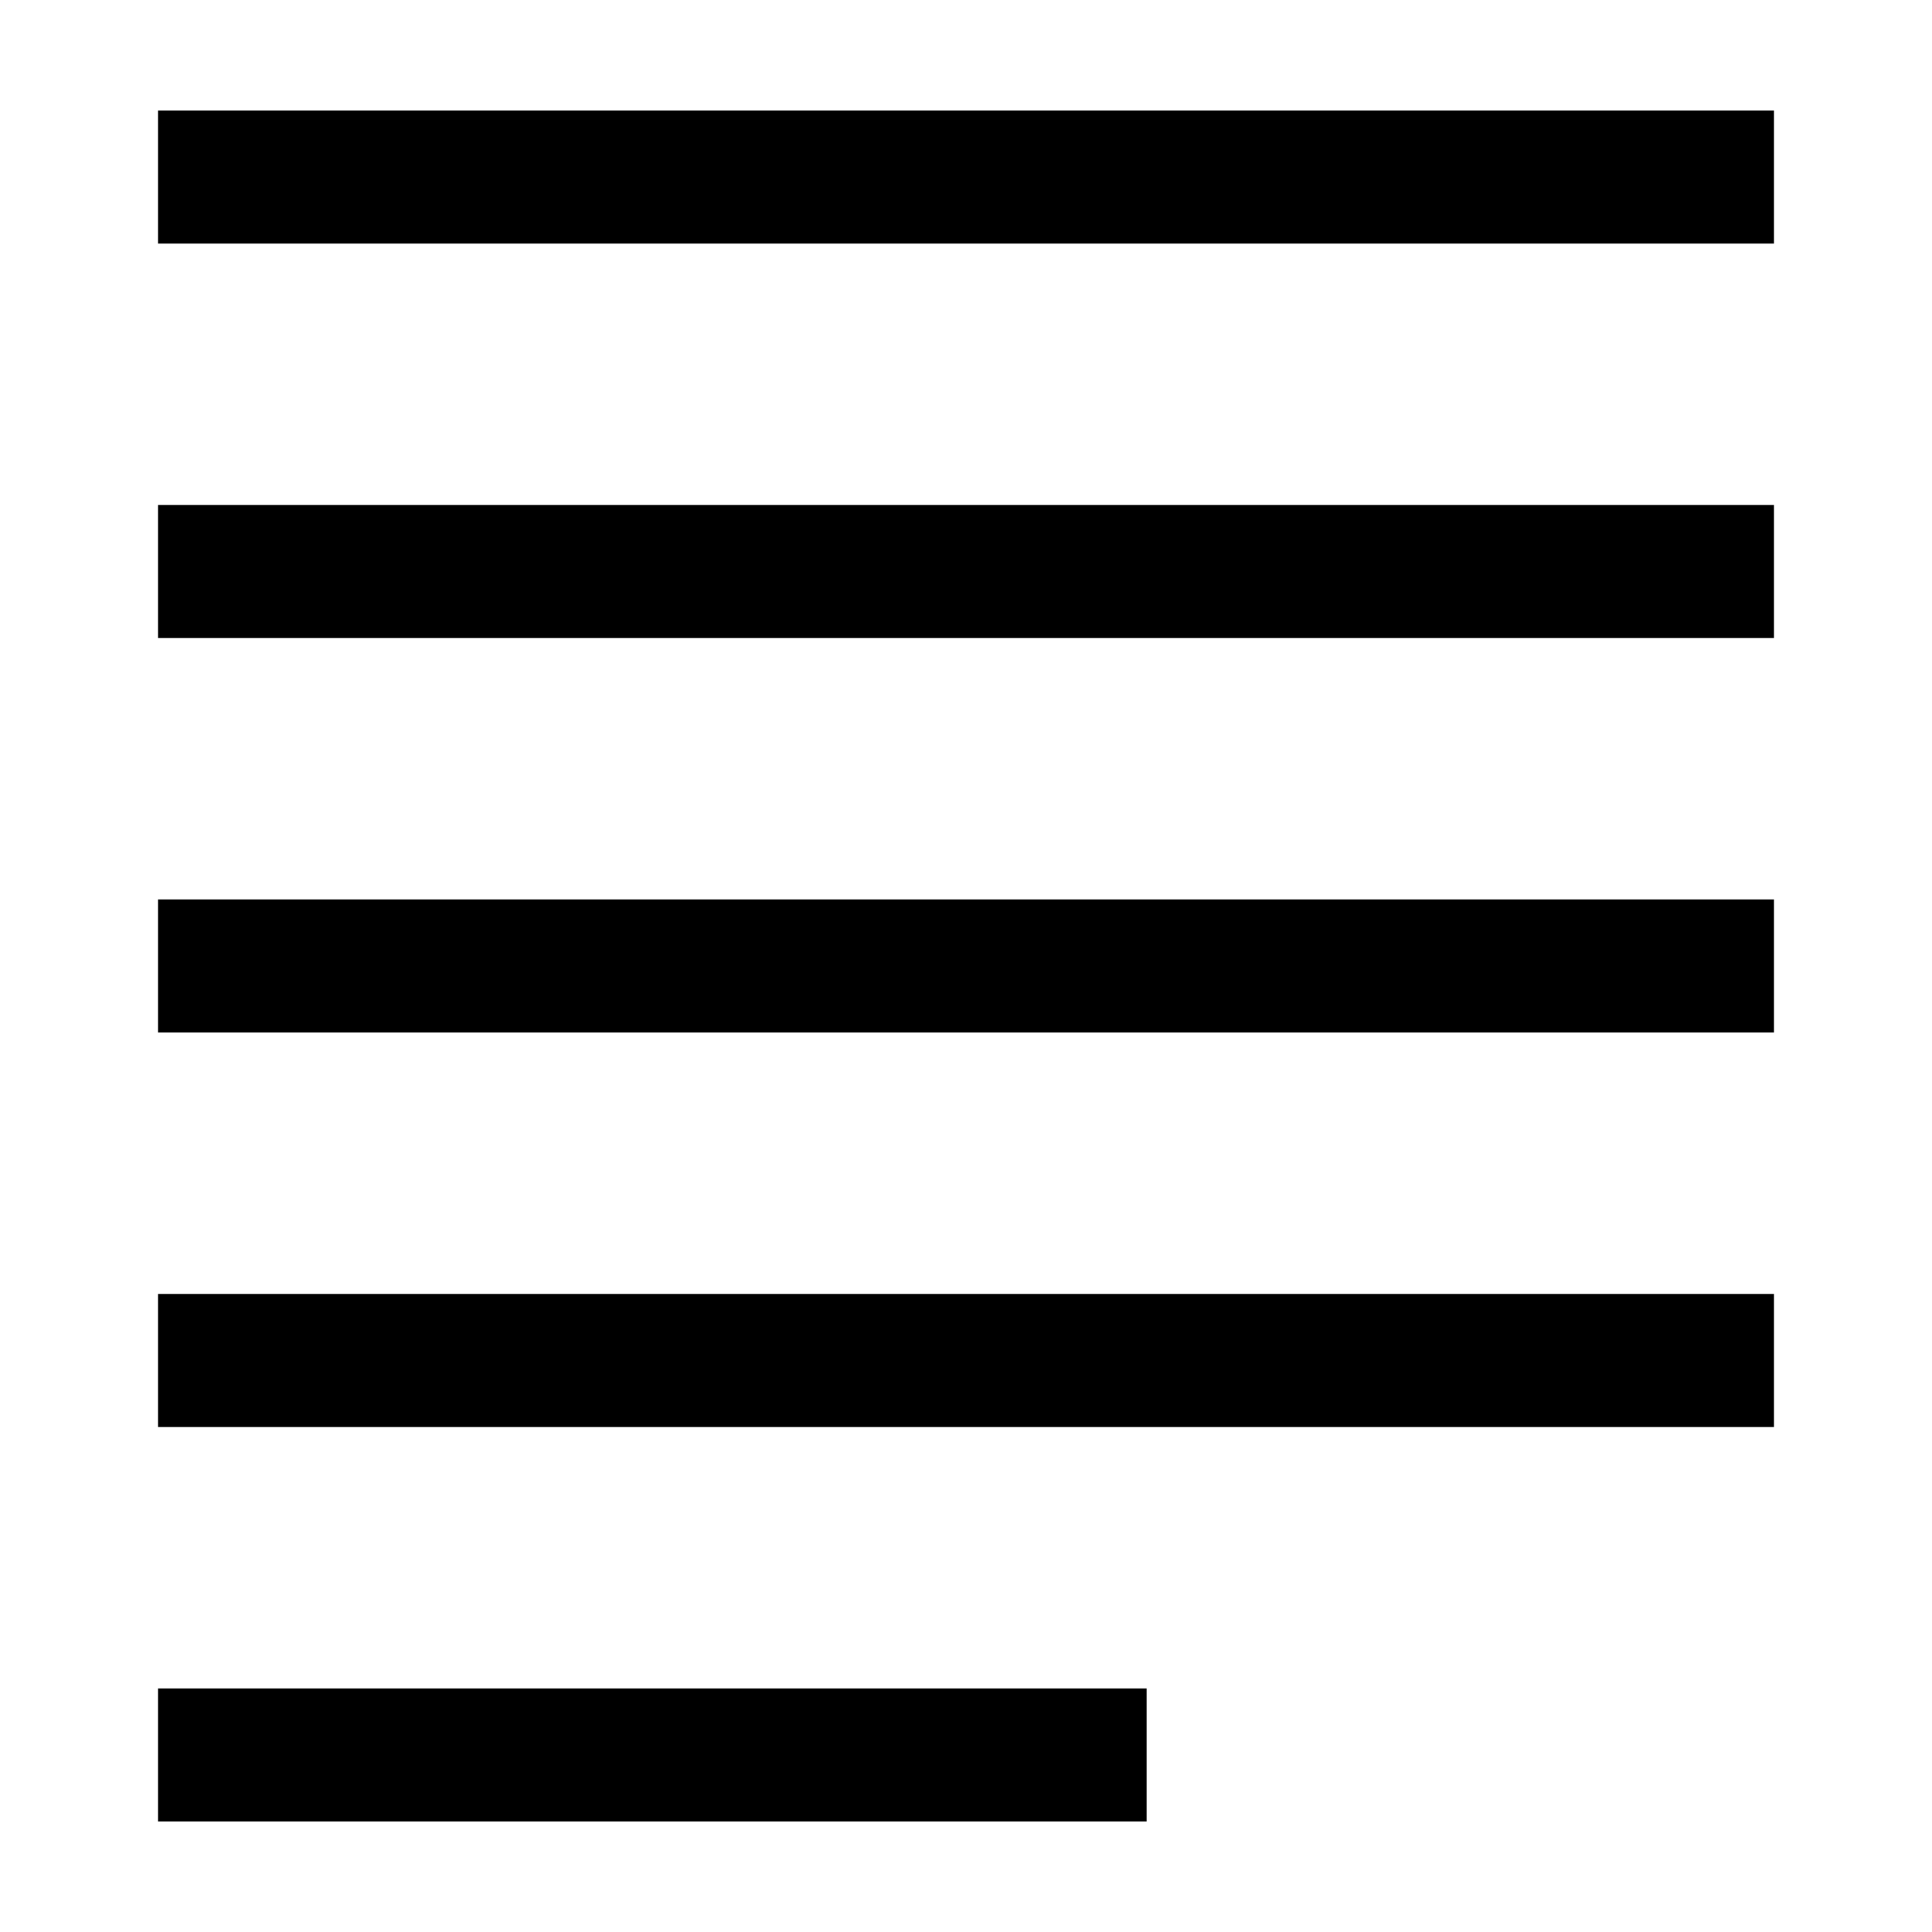
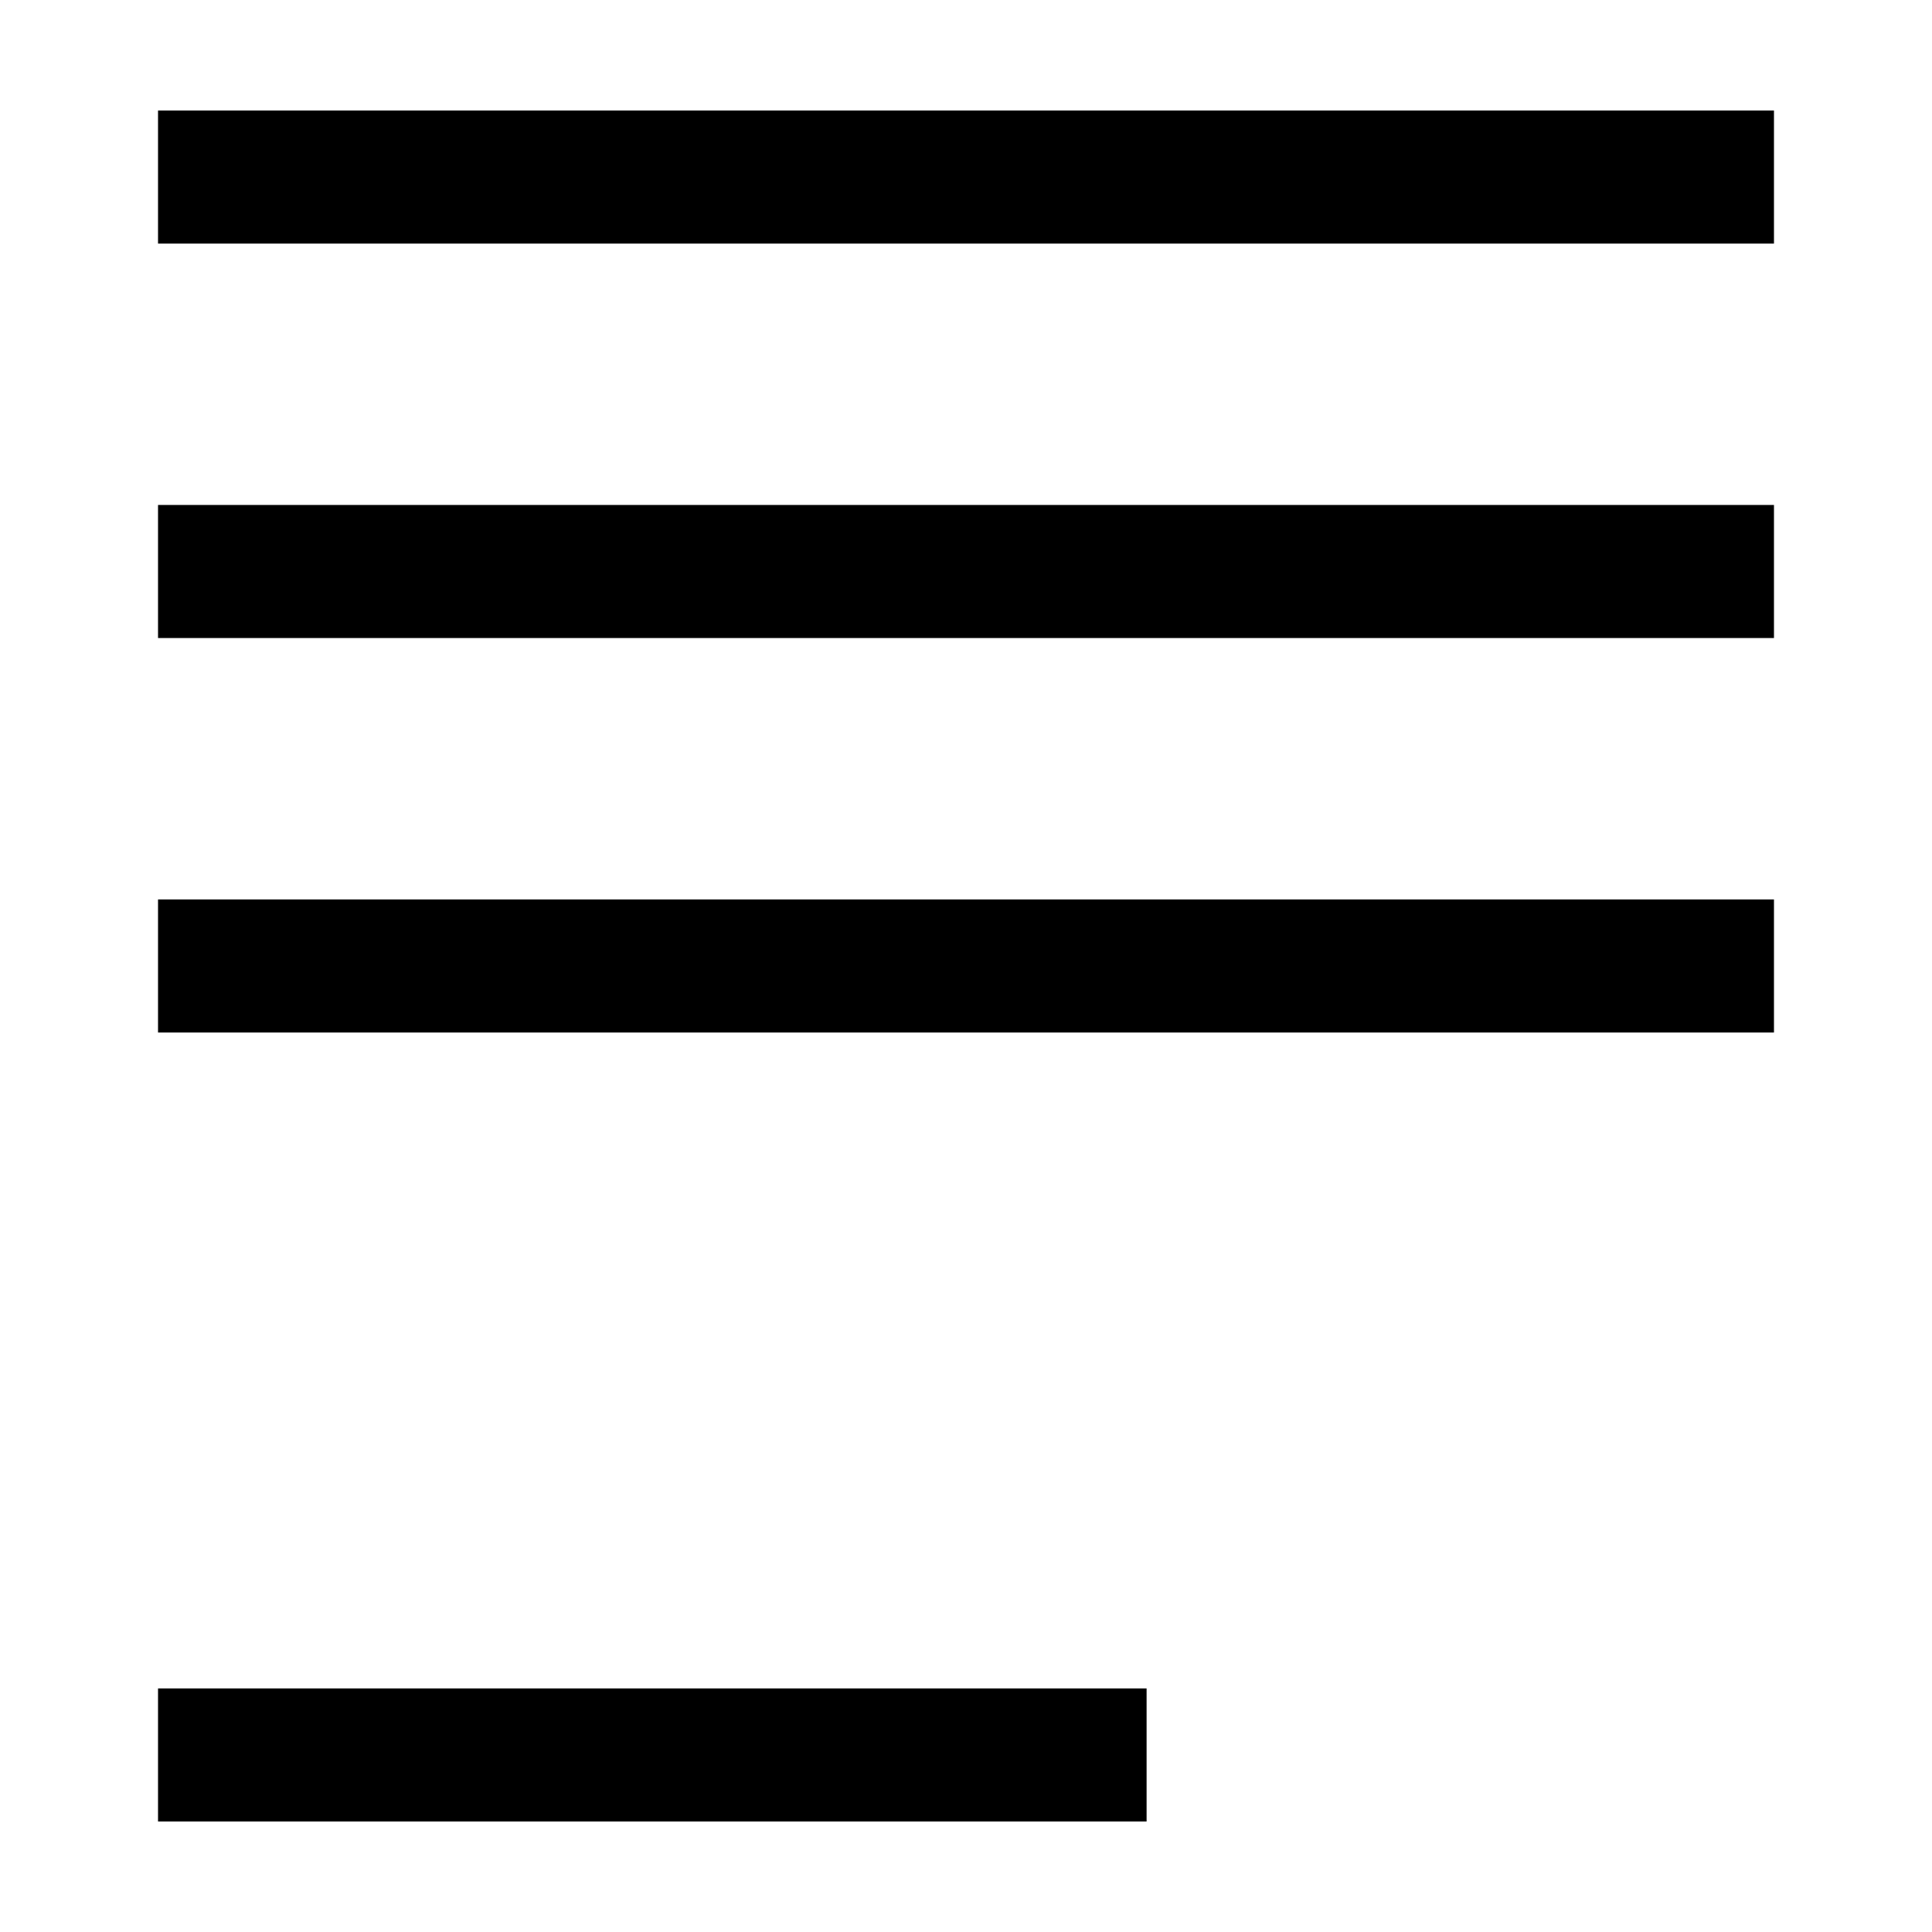
<svg xmlns="http://www.w3.org/2000/svg" fill="#000000" width="800px" height="800px" version="1.1" viewBox="144 144 512 512">
  <g>
    <path d="m185.88 382.36h428.24v35.266h-428.24z" />
-     <path d="m185.88 486.91h428.24v35.266h-428.24z" />
    <path d="m185.88 591.45h261.98v35.266h-261.98z" />
    <path d="m185.88 277.82h428.24v35.266h-428.24z" />
    <path d="m185.88 173.29h428.24v35.266h-428.24z" />
  </g>
</svg>